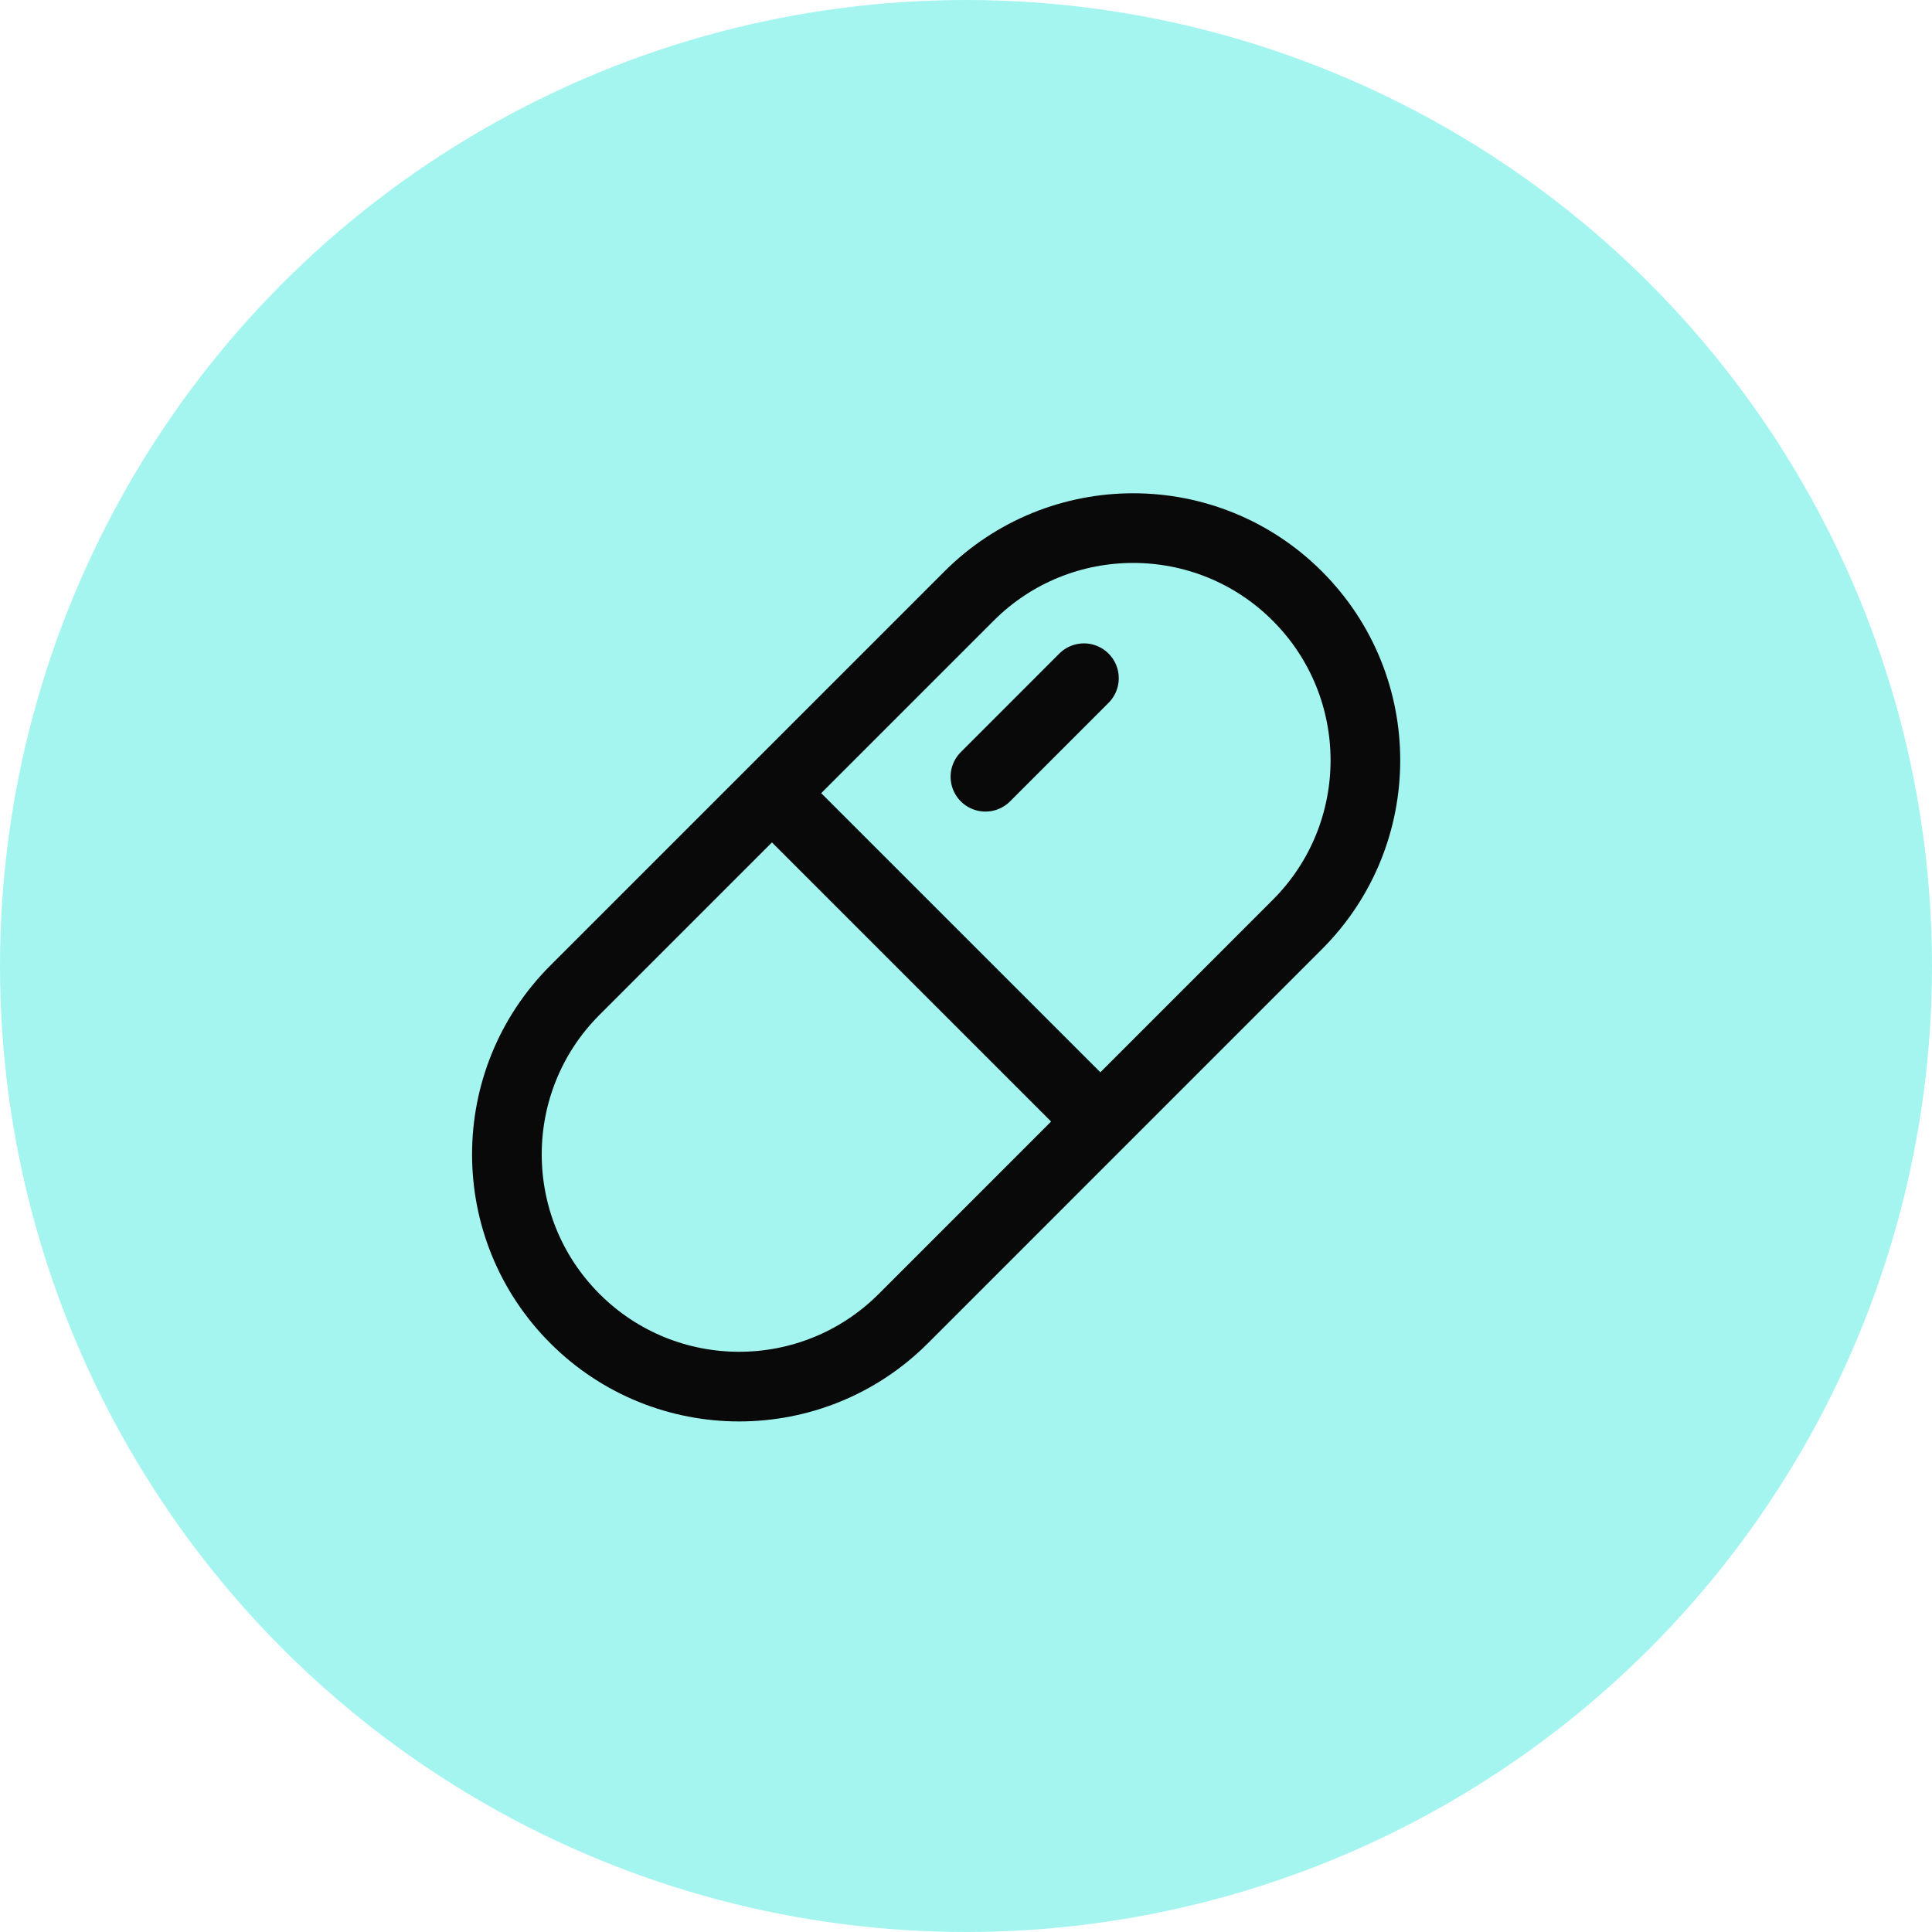
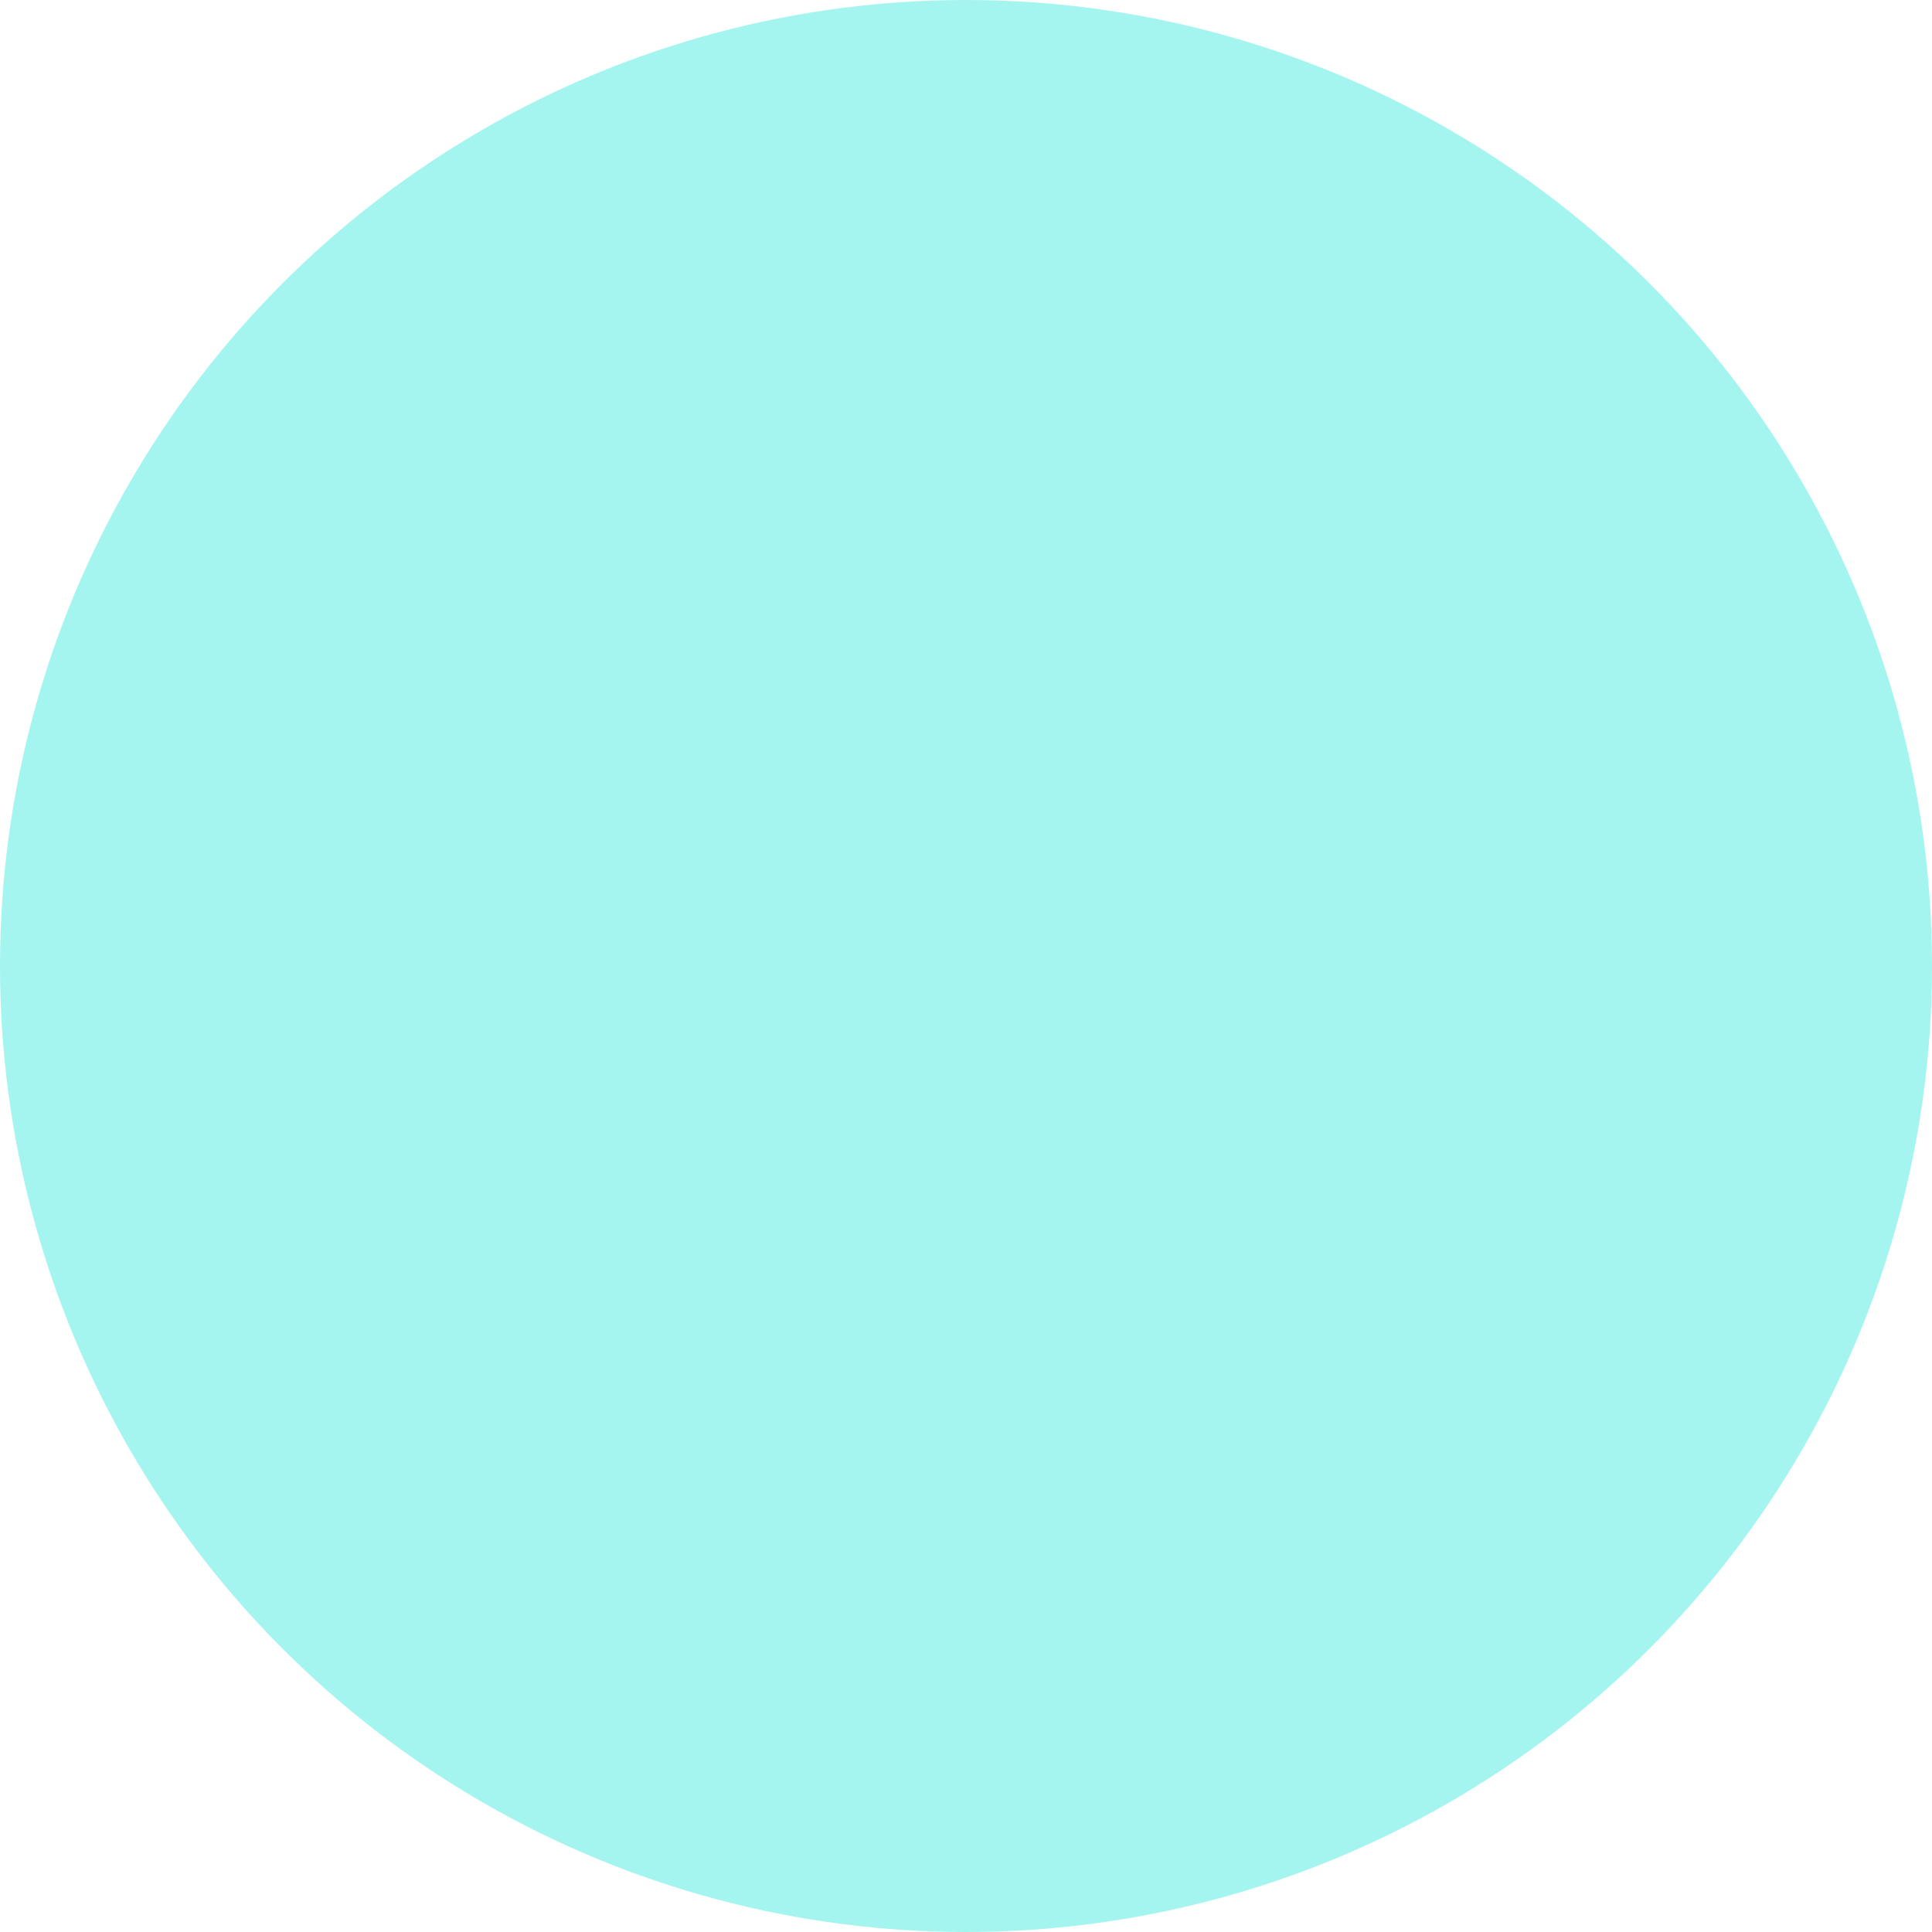
<svg xmlns="http://www.w3.org/2000/svg" width="52" height="52" viewBox="0 0 52 52" fill="none">
  <circle cx="26" cy="26" r="26" fill="#A4F5F0" />
-   <path d="M26.523 20.906L29.174 18.254M20.777 21.348L29.616 30.186M15.474 35.49V35.49C17.915 37.931 21.872 37.931 24.313 35.49L34.919 24.883C37.36 22.442 37.36 18.485 34.919 16.044V16.044C32.479 13.604 28.521 13.604 26.081 16.044L15.474 26.651C13.033 29.092 13.033 33.049 15.474 35.49Z" stroke="#090909" stroke-width="1.875" stroke-linecap="round" stroke-linejoin="round" />
</svg>